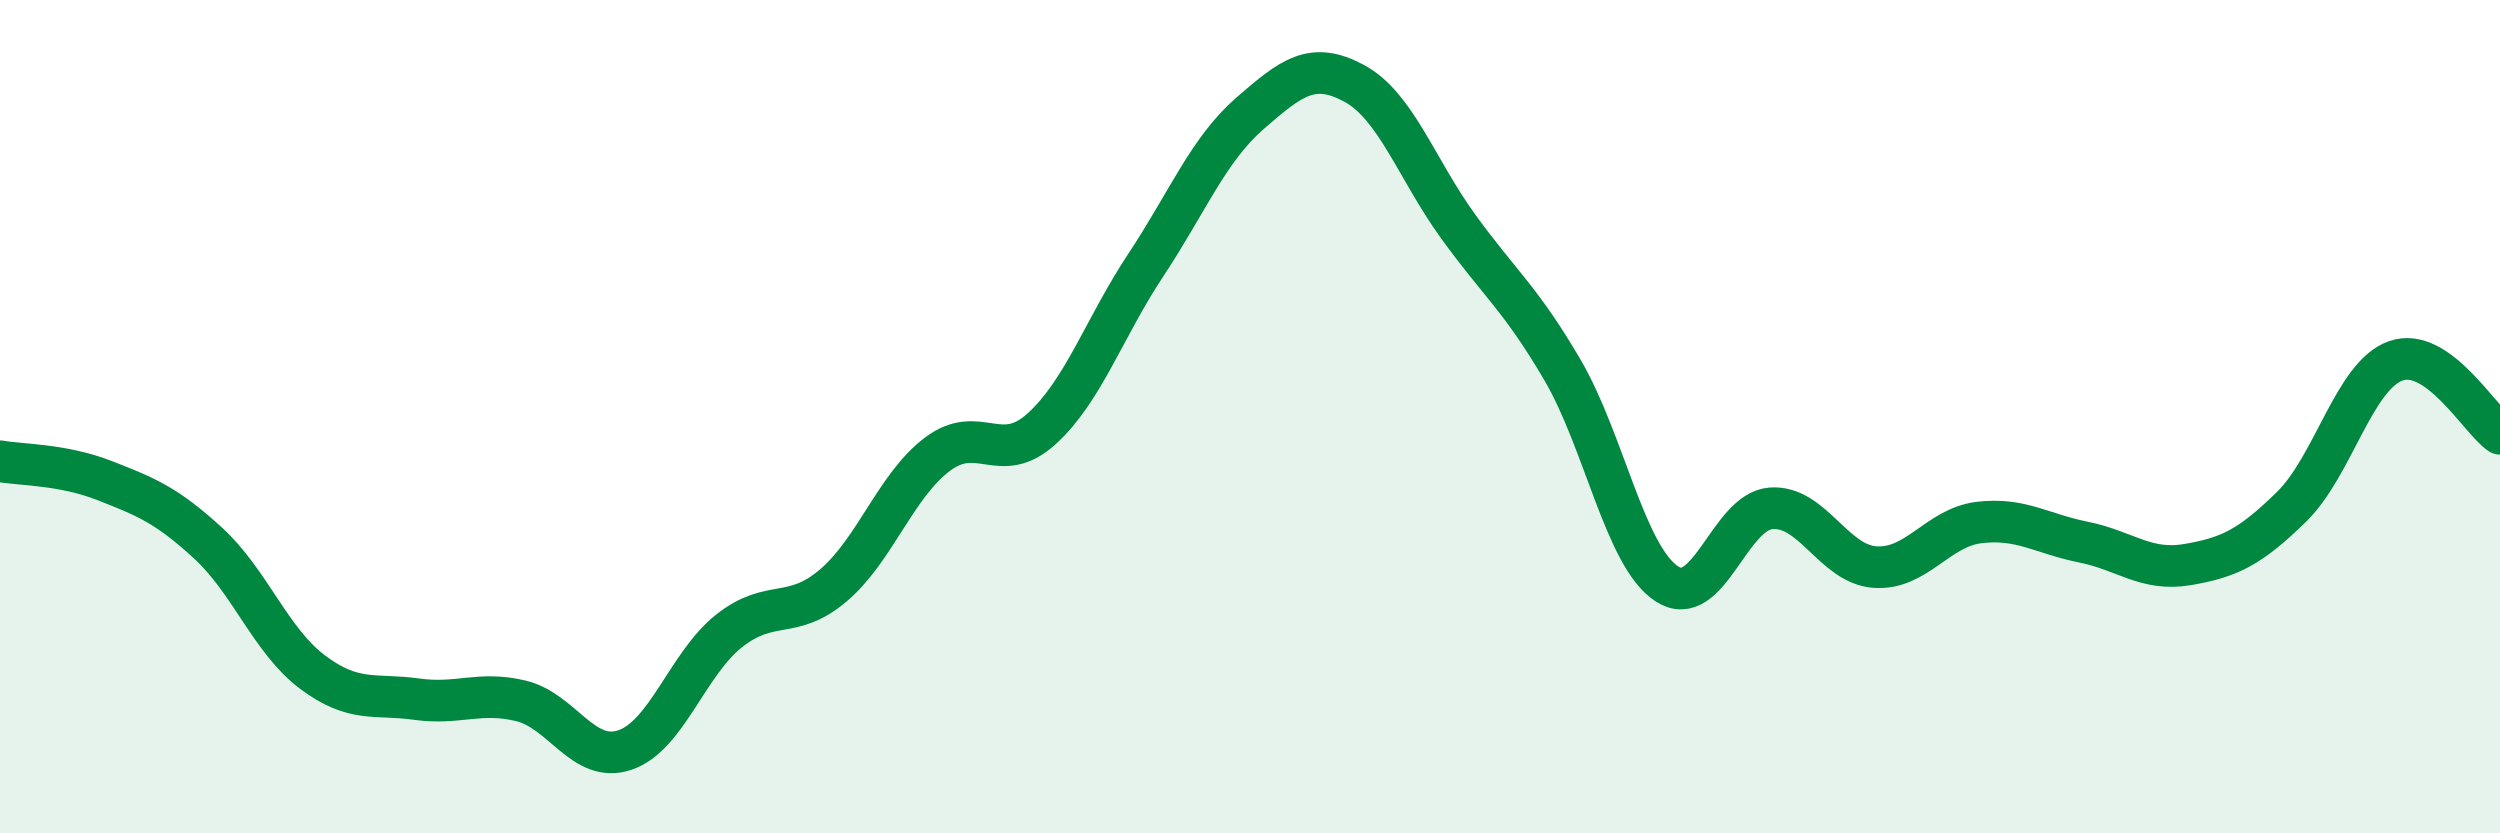
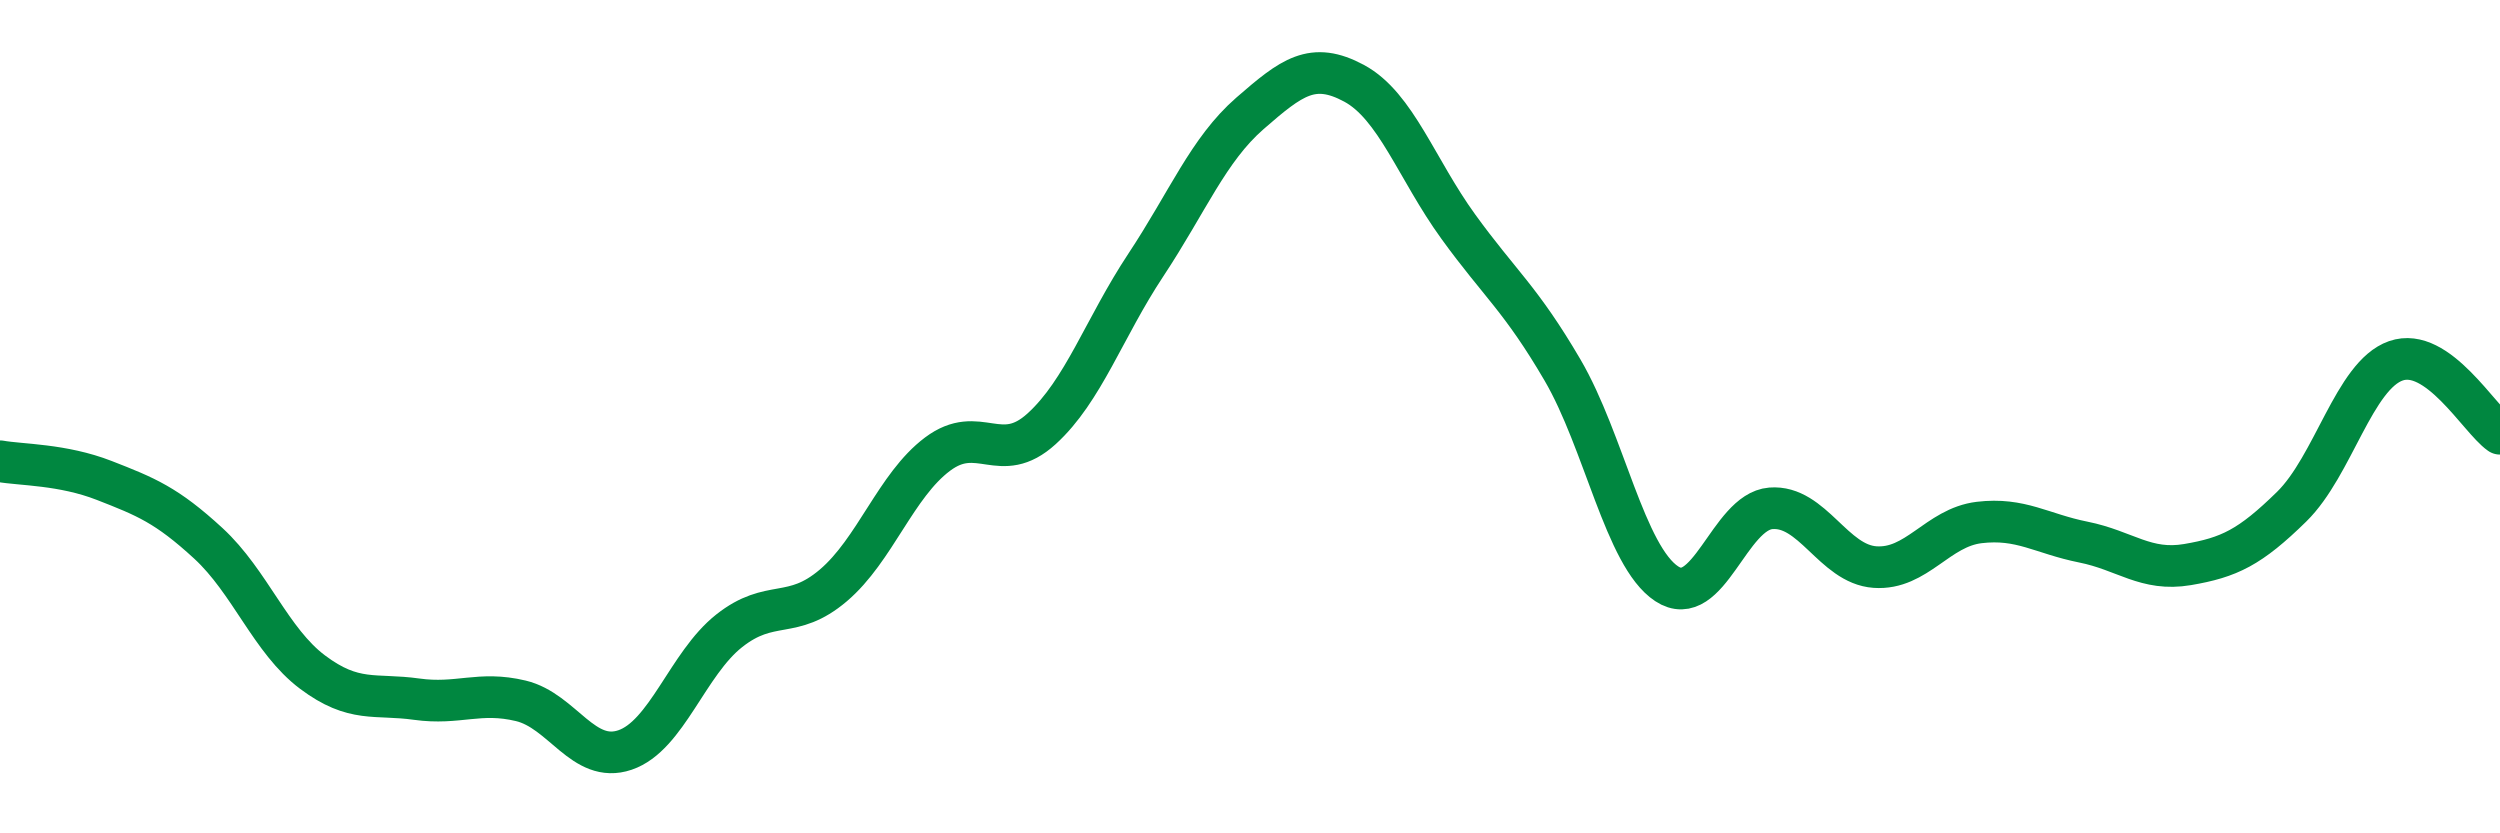
<svg xmlns="http://www.w3.org/2000/svg" width="60" height="20" viewBox="0 0 60 20">
-   <path d="M 0,11.07 C 0.5,11.16 1.5,11.14 2.5,11.53 C 3.5,11.92 4,12.12 5,13.04 C 6,13.96 6.5,15.38 7.5,16.13 C 8.5,16.88 9,16.64 10,16.78 C 11,16.92 11.5,16.58 12.5,16.82 C 13.5,17.06 14,18.34 15,18 C 16,17.66 16.5,15.93 17.5,15.14 C 18.5,14.35 19,14.9 20,14.05 C 21,13.2 21.5,11.65 22.5,10.9 C 23.5,10.15 24,11.2 25,10.29 C 26,9.38 26.5,7.87 27.5,6.36 C 28.5,4.85 29,3.59 30,2.72 C 31,1.85 31.5,1.46 32.5,2 C 33.5,2.54 34,4.06 35,5.44 C 36,6.82 36.5,7.17 37.5,8.88 C 38.5,10.59 39,13.35 40,14.01 C 41,14.67 41.5,12.28 42.5,12.2 C 43.5,12.12 44,13.54 45,13.61 C 46,13.68 46.5,12.66 47.5,12.54 C 48.5,12.42 49,12.81 50,13.01 C 51,13.21 51.5,13.72 52.5,13.55 C 53.5,13.38 54,13.14 55,12.16 C 56,11.18 56.5,9.01 57.5,8.66 C 58.5,8.31 59.5,10.06 60,10.41L60 20L0 20Z" fill="#008740" opacity="0.1" stroke-linecap="round" stroke-linejoin="round" />
  <path d="M 0,11.07 C 0.5,11.16 1.5,11.14 2.5,11.53 C 3.5,11.92 4,12.12 5,13.04 C 6,13.96 6.5,15.38 7.5,16.13 C 8.5,16.88 9,16.64 10,16.78 C 11,16.92 11.5,16.58 12.5,16.82 C 13.5,17.06 14,18.34 15,18 C 16,17.66 16.5,15.93 17.5,15.14 C 18.5,14.35 19,14.9 20,14.05 C 21,13.2 21.5,11.65 22.5,10.9 C 23.5,10.15 24,11.2 25,10.29 C 26,9.38 26.5,7.87 27.5,6.36 C 28.5,4.85 29,3.59 30,2.72 C 31,1.85 31.5,1.46 32.5,2 C 33.5,2.54 34,4.06 35,5.44 C 36,6.82 36.5,7.17 37.5,8.88 C 38.5,10.59 39,13.35 40,14.01 C 41,14.67 41.5,12.28 42.5,12.2 C 43.5,12.12 44,13.54 45,13.61 C 46,13.68 46.5,12.66 47.5,12.54 C 48.5,12.42 49,12.81 50,13.01 C 51,13.21 51.5,13.72 52.5,13.55 C 53.5,13.38 54,13.14 55,12.16 C 56,11.18 56.5,9.01 57.5,8.66 C 58.5,8.31 59.5,10.06 60,10.41" stroke="#008740" stroke-width="1" fill="none" stroke-linecap="round" stroke-linejoin="round" />
</svg>